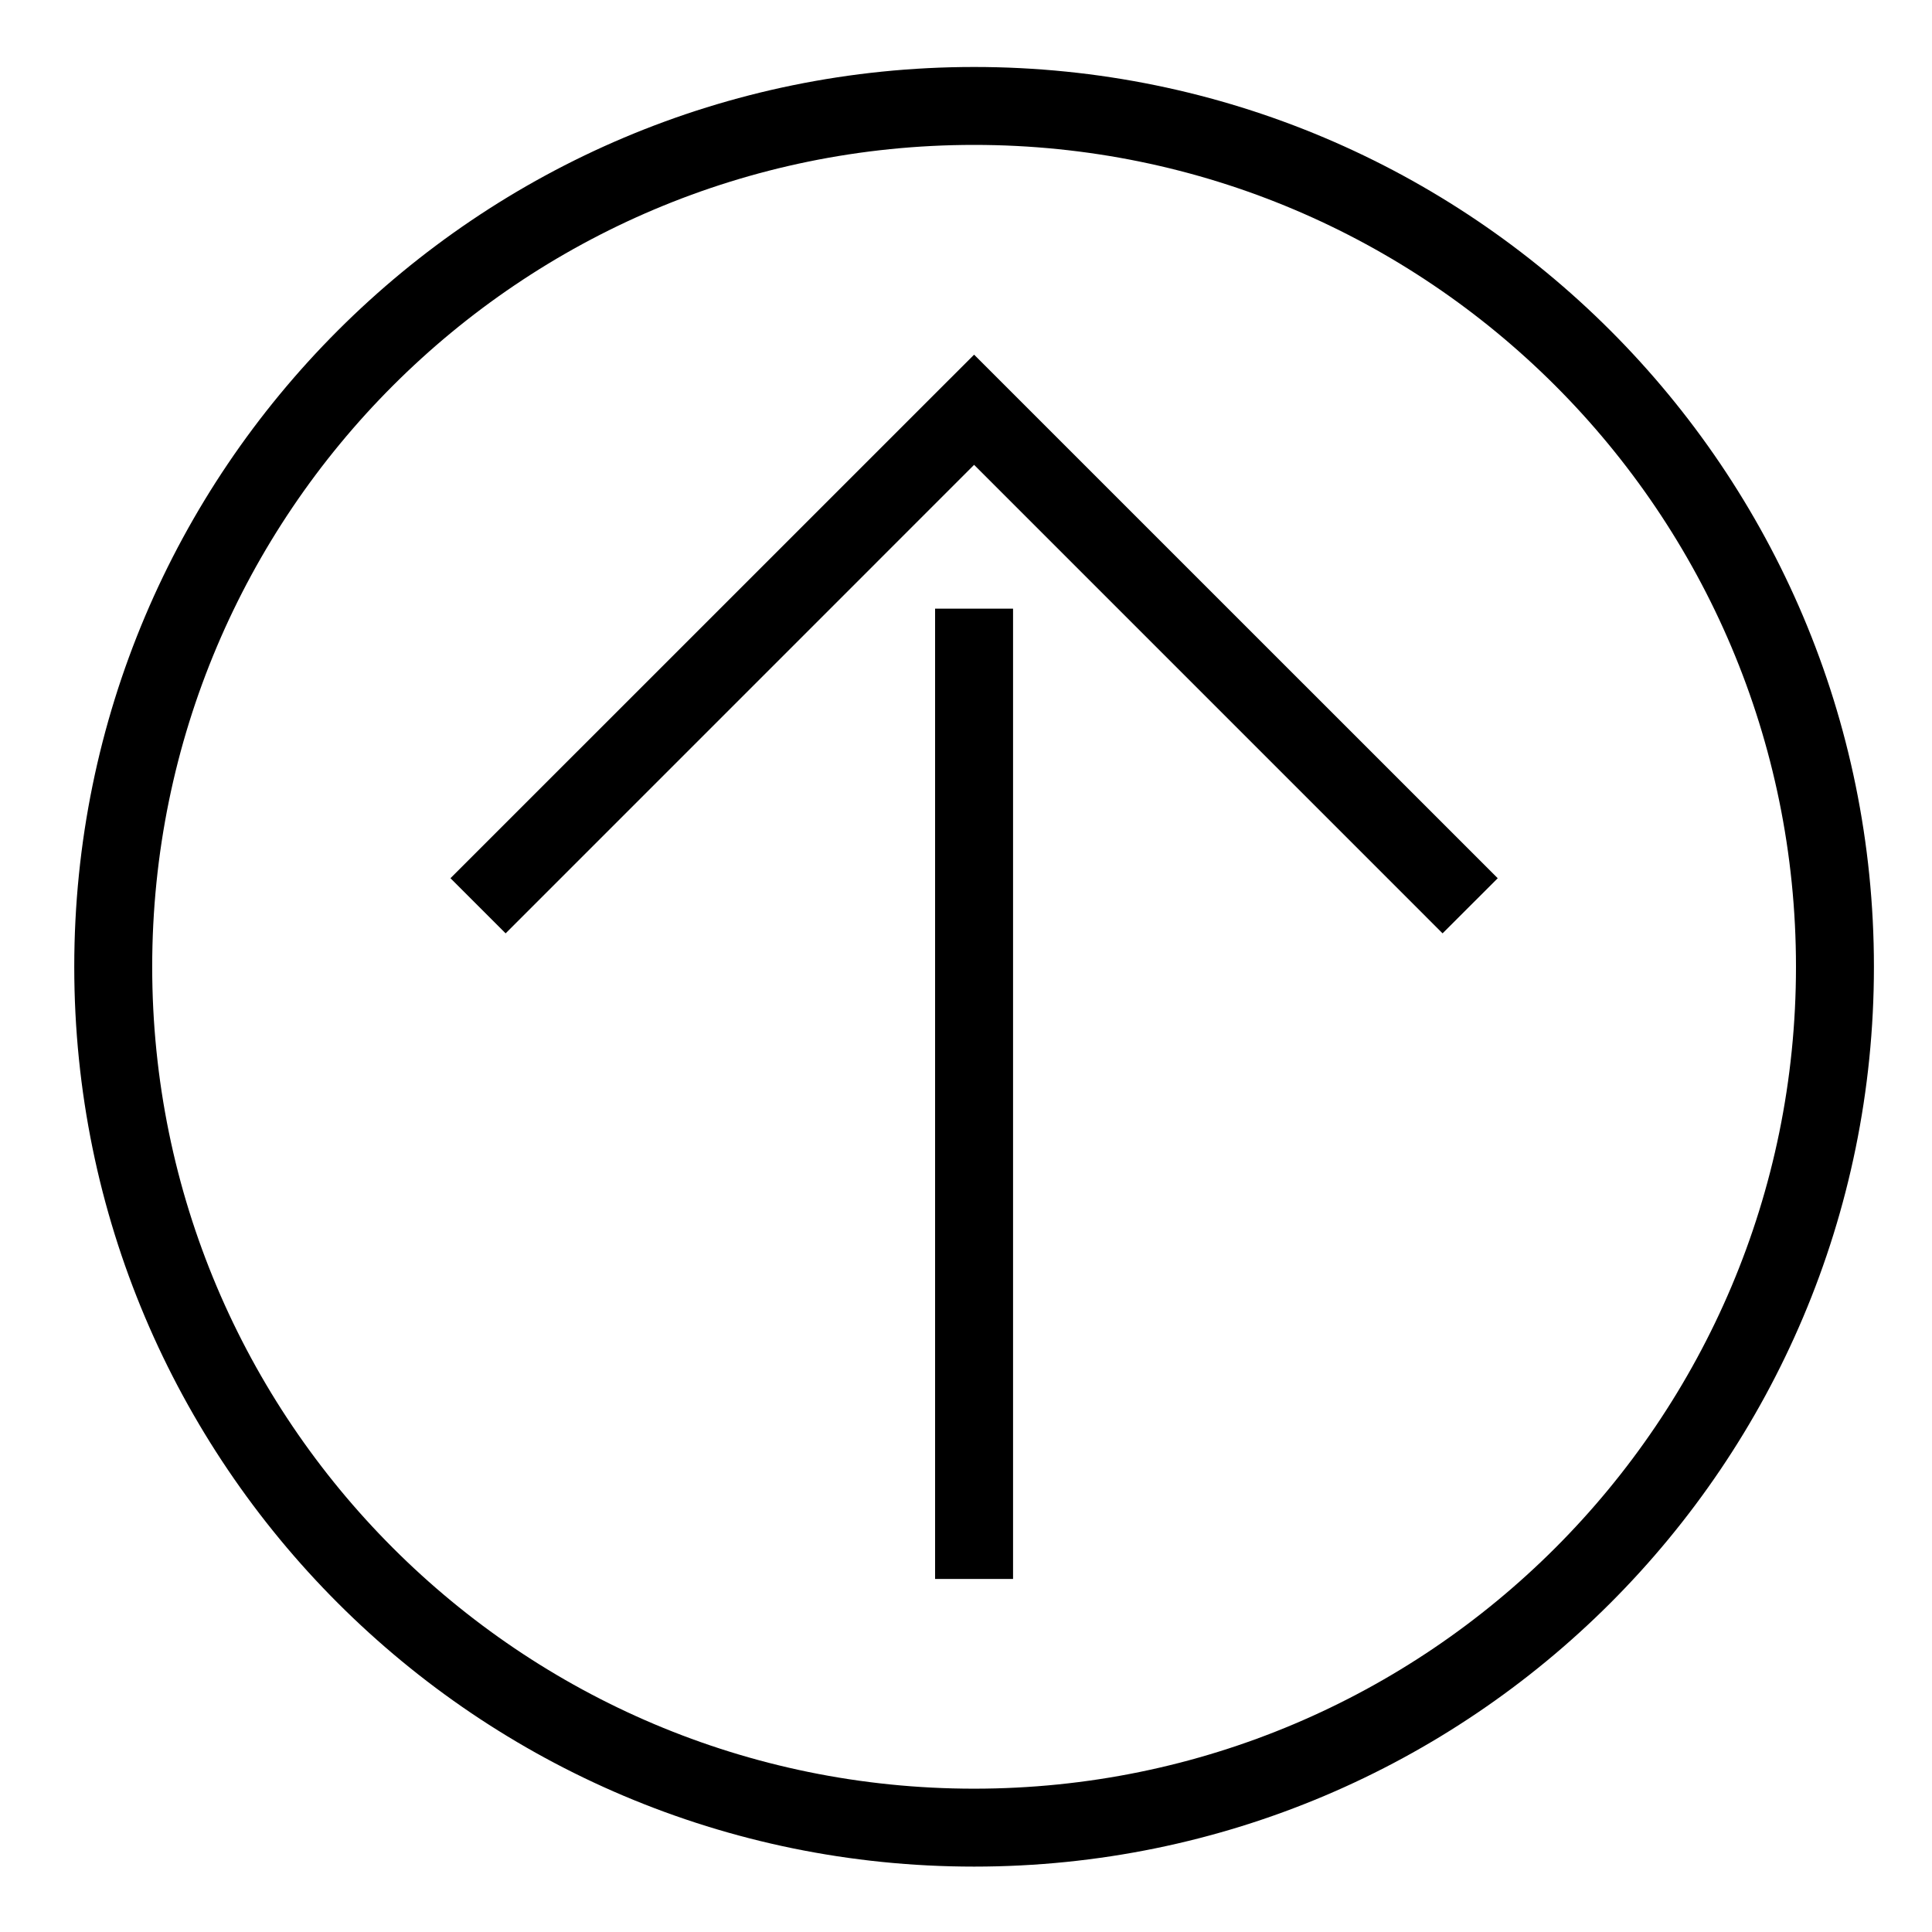
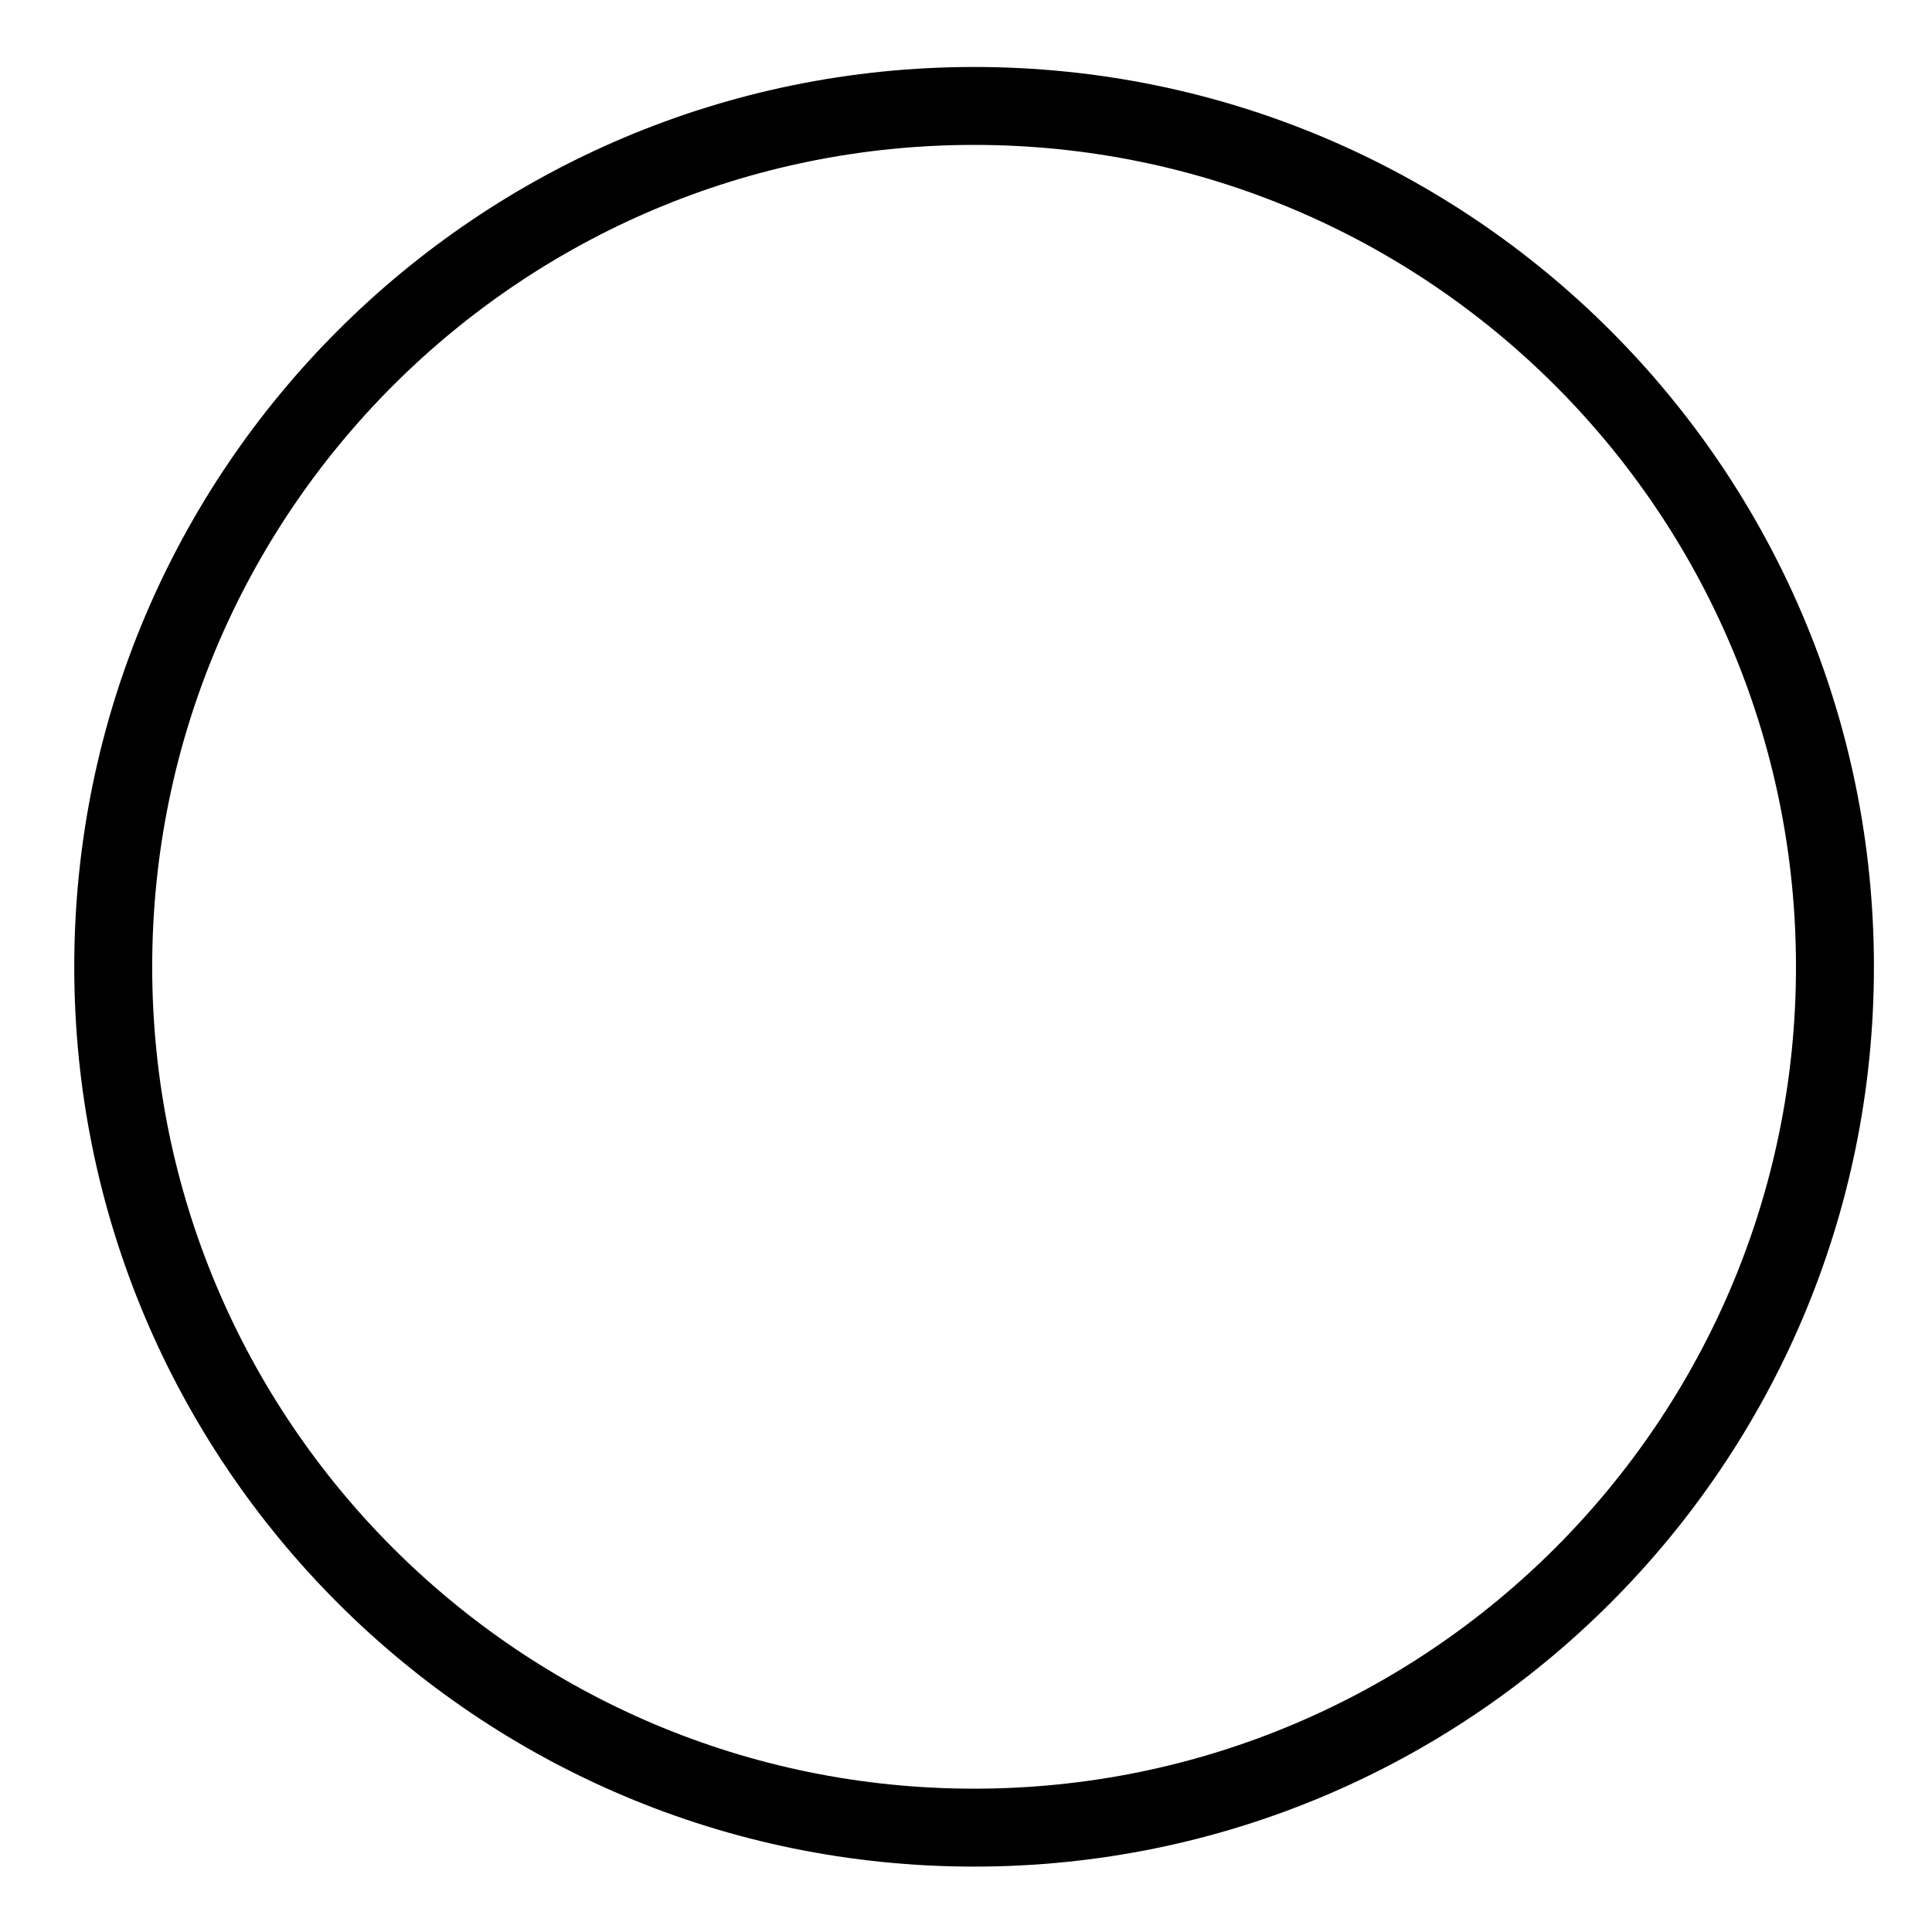
<svg xmlns="http://www.w3.org/2000/svg" fill="#000000" width="800px" height="800px" version="1.1" viewBox="144 144 512 512">
  <g>
-     <path d="m263.38 376.74 14.617 14.609 124.15-124.16 124.15 124.16 14.617-14.609-138.77-138.75-138.77 138.75" />
-     <path d="m391.81 305.3h20.66v257.14h-20.66z" />
    <path d="m640.61 400.21c0 131.7-106.76 238.46-238.46 238.46-131.7 0-238.47-106.76-238.47-238.46 0-131.7 106.78-238.46 238.47-238.46 131.7 0 238.46 106.76 238.46 238.46zm-20.656 0c0-120.29-97.523-217.81-217.81-217.81-120.29 0-217.81 97.512-217.81 217.81 0 120.29 97.512 217.81 217.81 217.81 120.29-0.004 217.81-97.516 217.81-217.81z" />
  </g>
</svg>